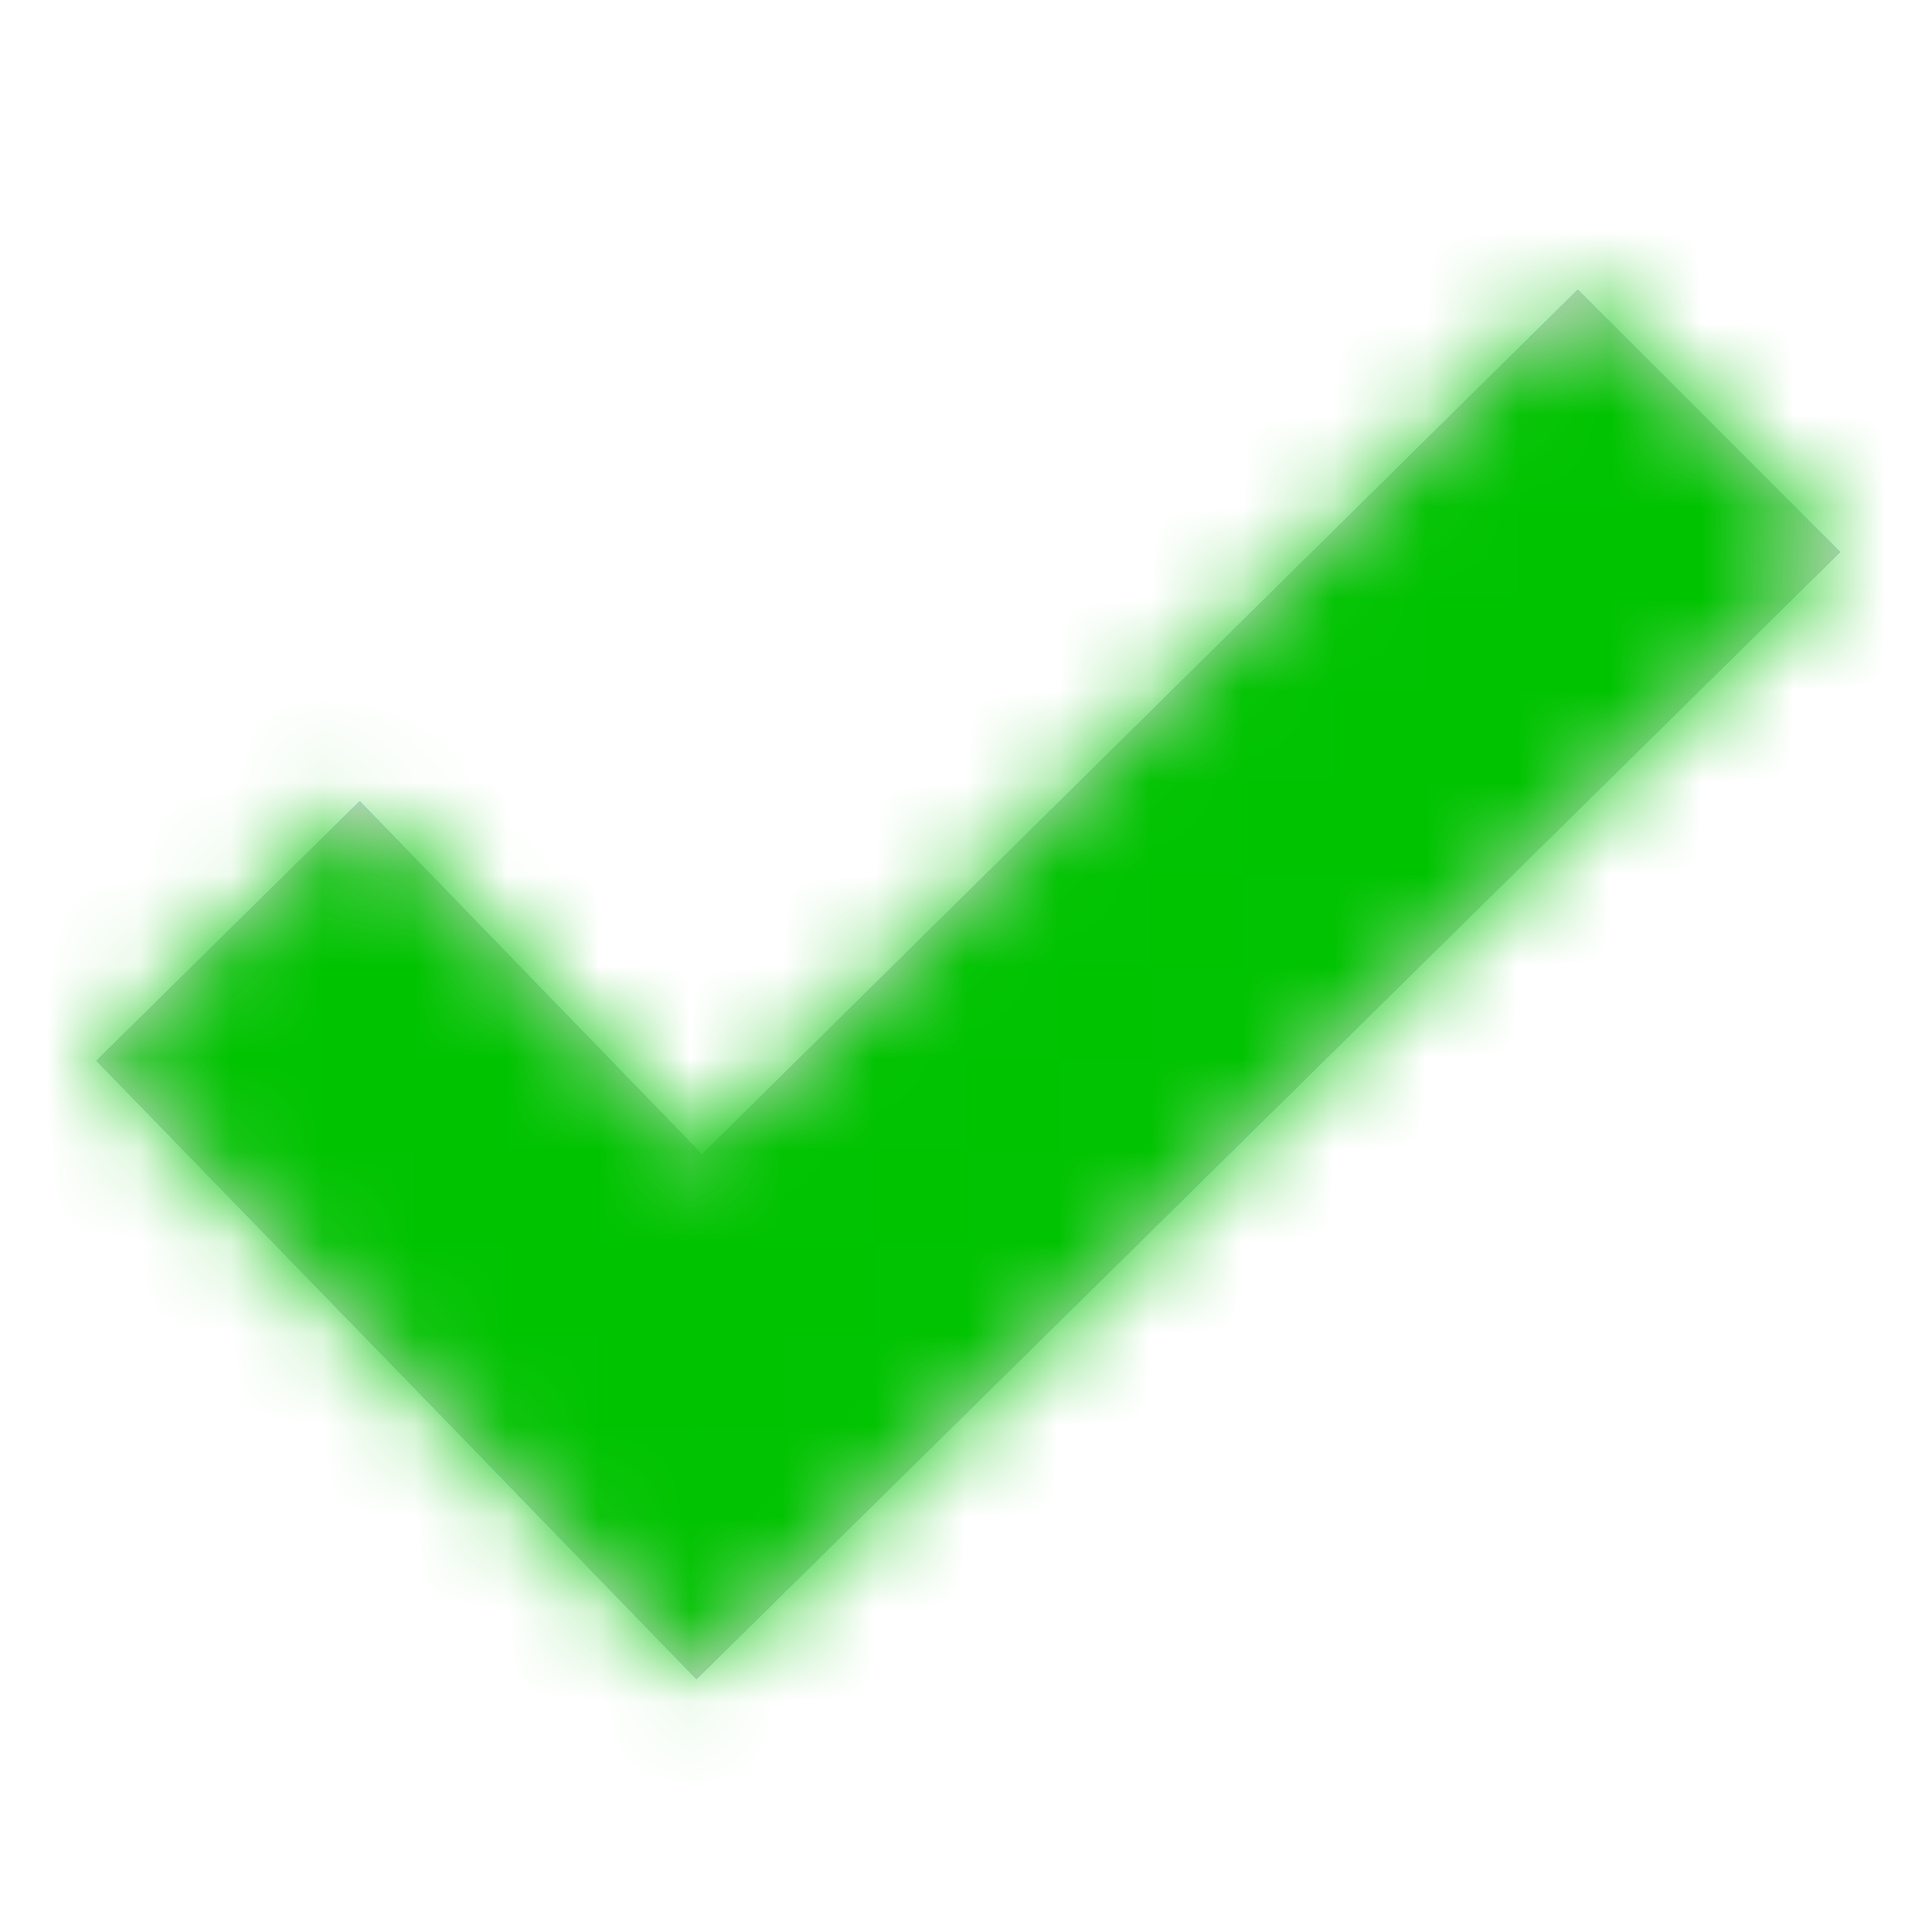
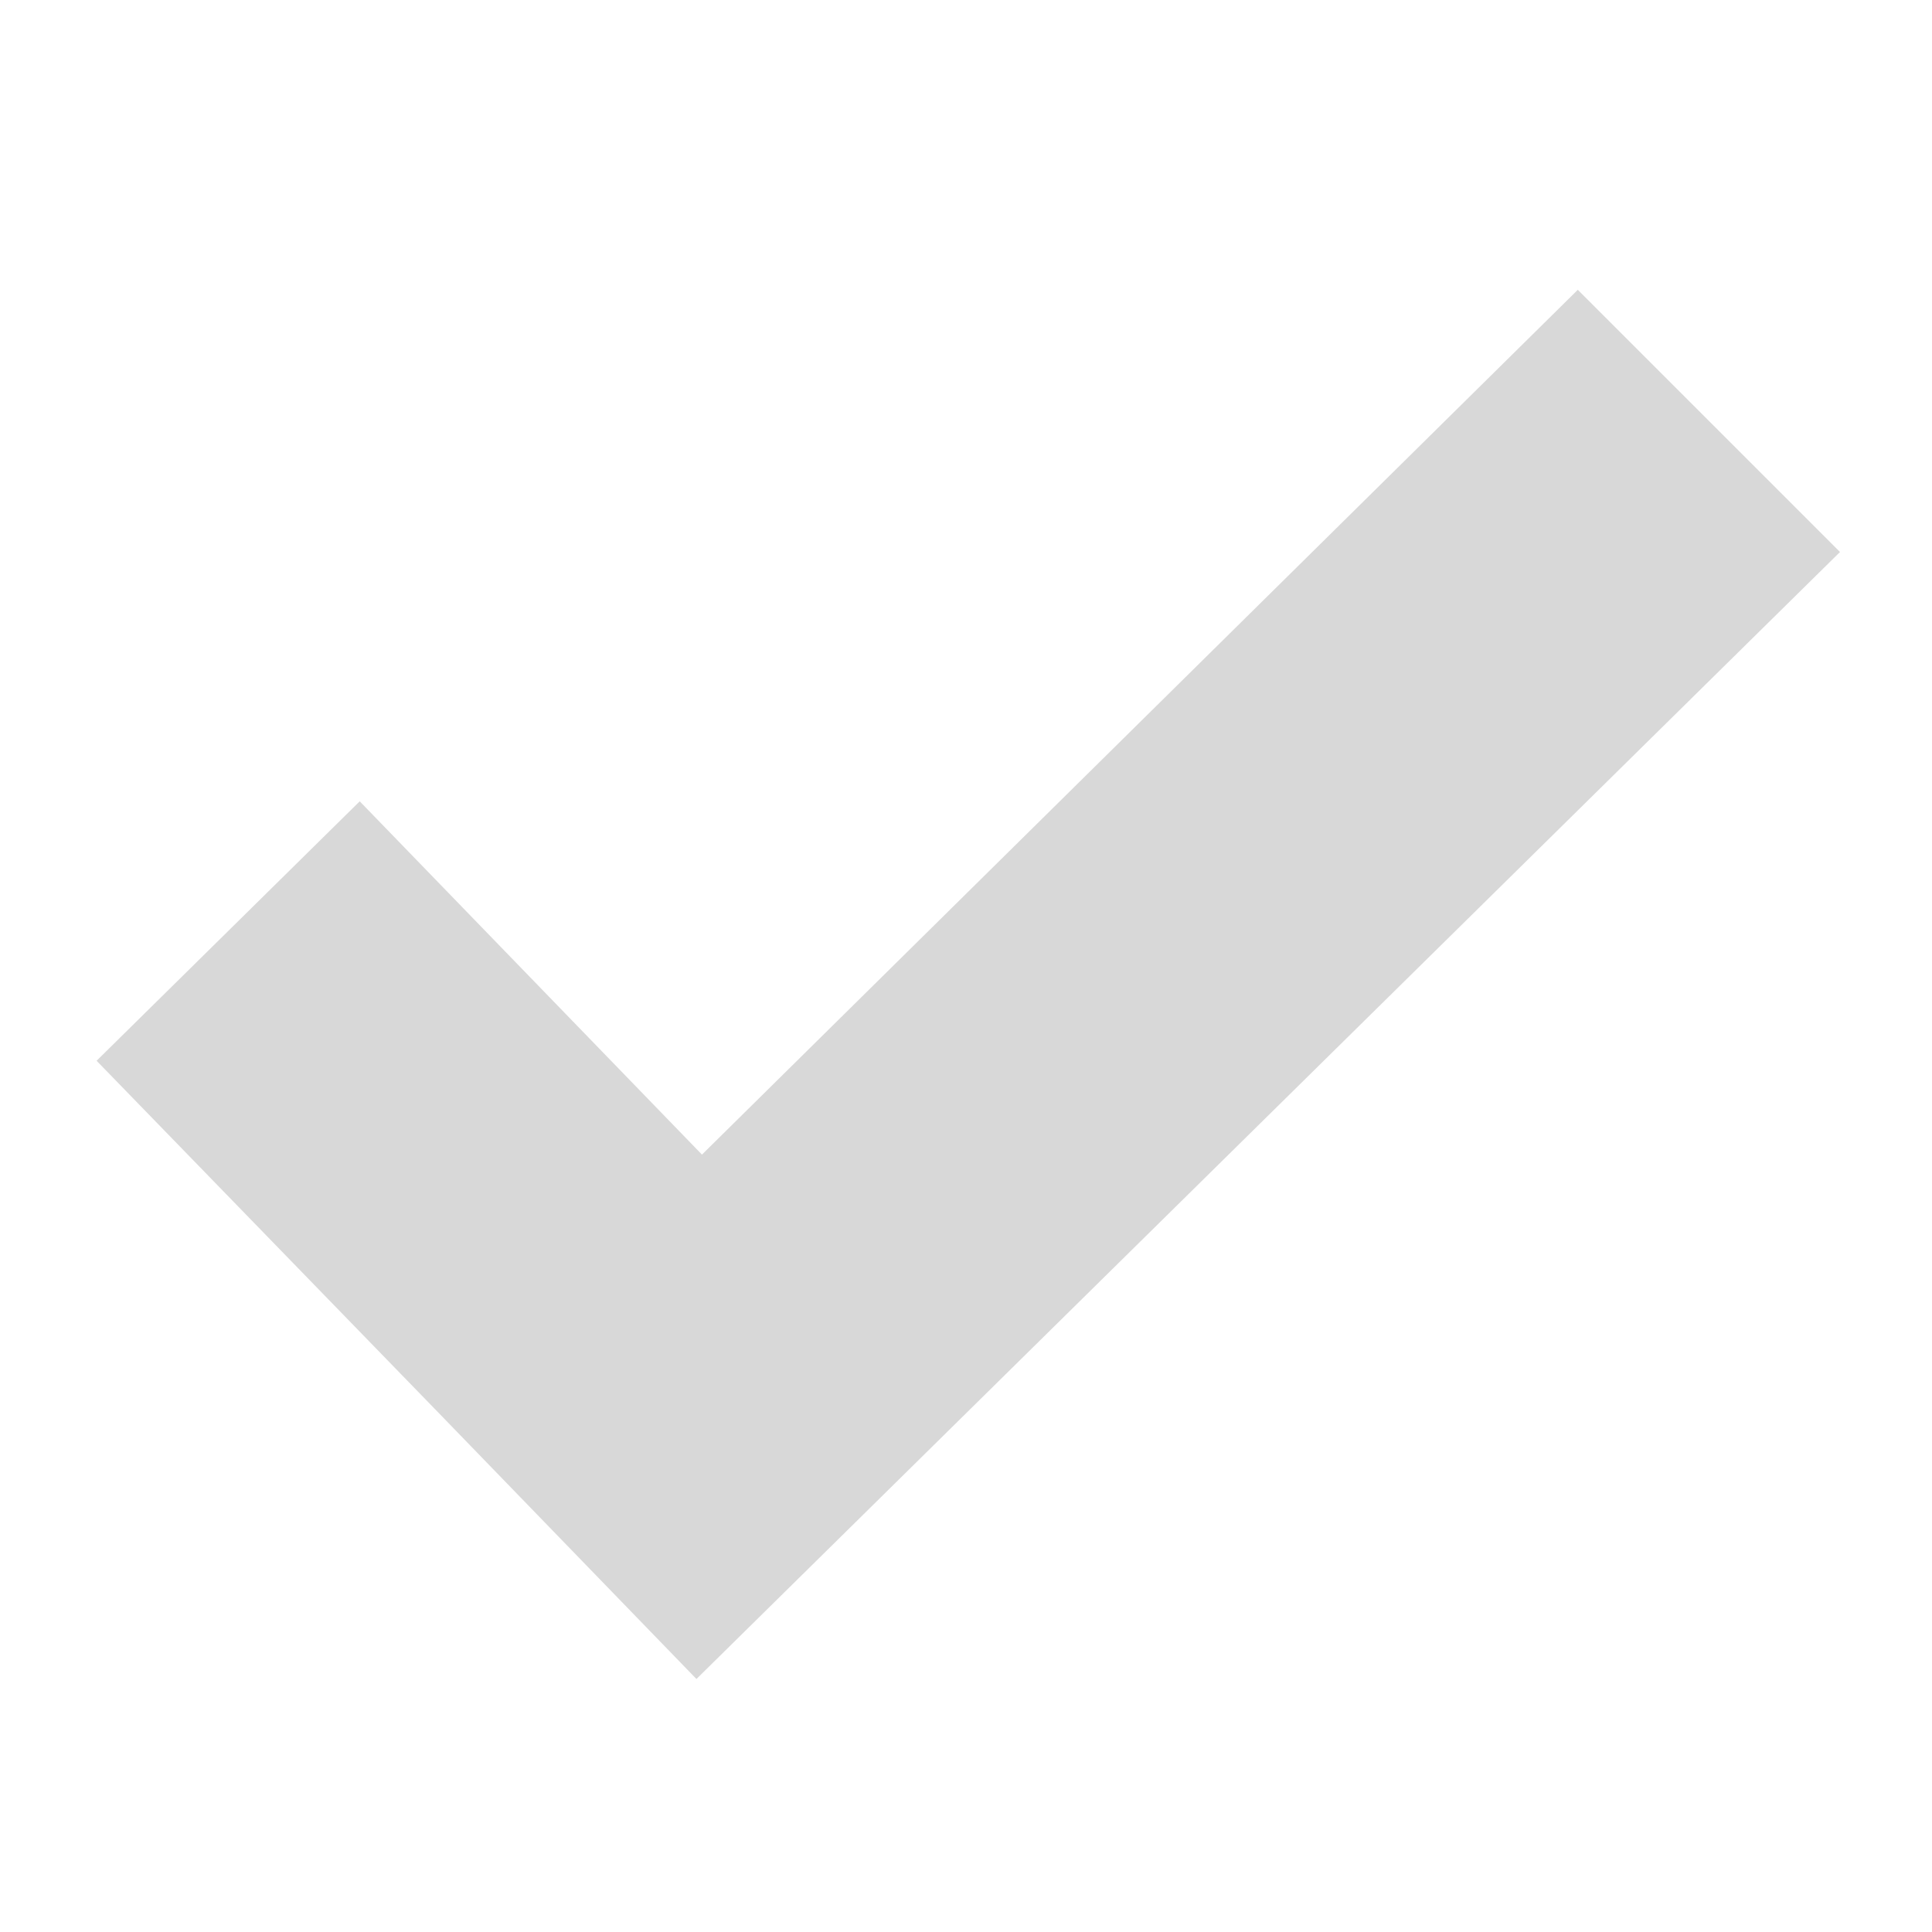
<svg xmlns="http://www.w3.org/2000/svg" id="Layer_1" data-name="Layer 1" viewBox="0 0 21 21">
  <defs>
    <mask id="mask" x="0" y="0" width="21" height="21" maskUnits="userSpaceOnUse">
      <g transform="translate(1 3)">
        <g id="b">
-           <path id="a" d="M19,3,6.57,15.25,3.78,12.37.05,8.53,2.91,5.71,6.63,9.55,16.15.15Z" style="fill: #ffffff;" />
-         </g>
+           </g>
      </g>
    </mask>
  </defs>
  <title>list-check1</title>
-   <path d="M19,3,6.57,15.25,3.78,12.37.05,8.53,2.91,5.71,6.63,9.55,16.15.15Z" transform="translate(1 3)" style="fill: #00aaff;" />
  <path d="M19,3,6.57,15.25,3.78,12.37.05,8.53,2.91,5.71,6.63,9.55,16.15.15Z" transform="translate(1 3)" style="fill: #d8d8d8;" />
  <g style="mask: url(#mask);">
-     <path d="M-1-3H20V18H-1Z" transform="translate(1 3)" style="fill: #00c300;" />
-   </g>
+     </g>
</svg>